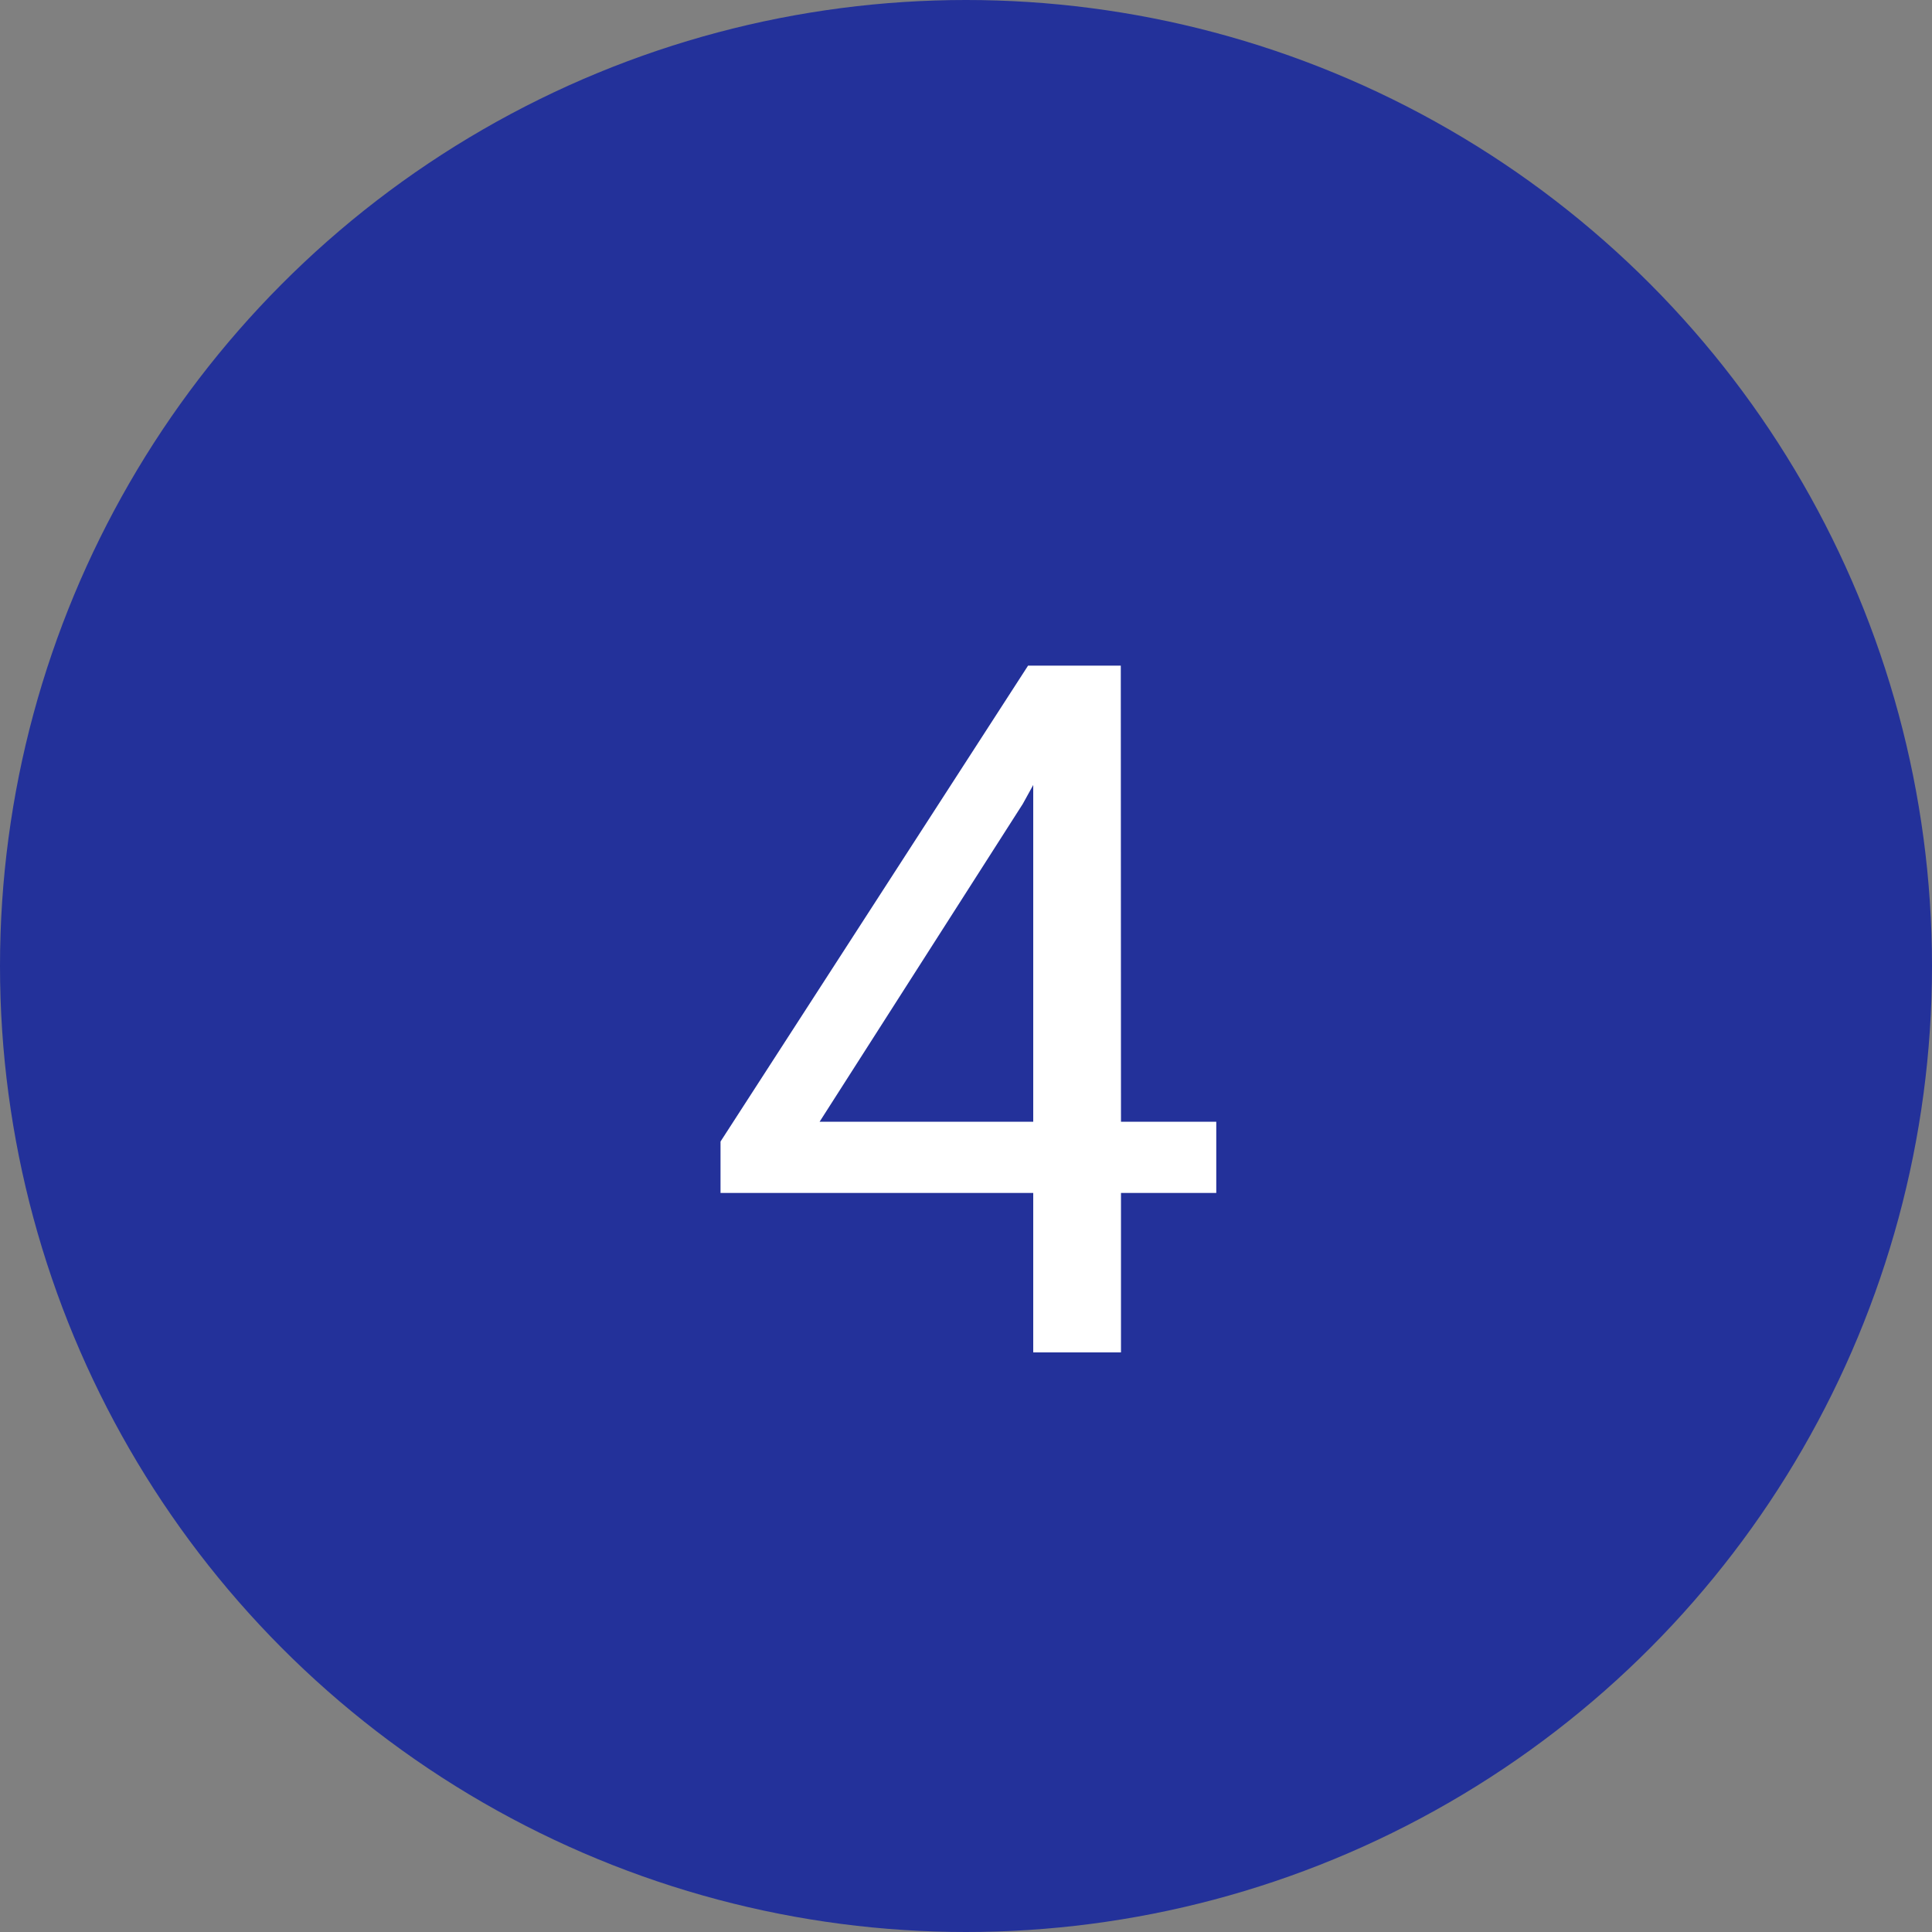
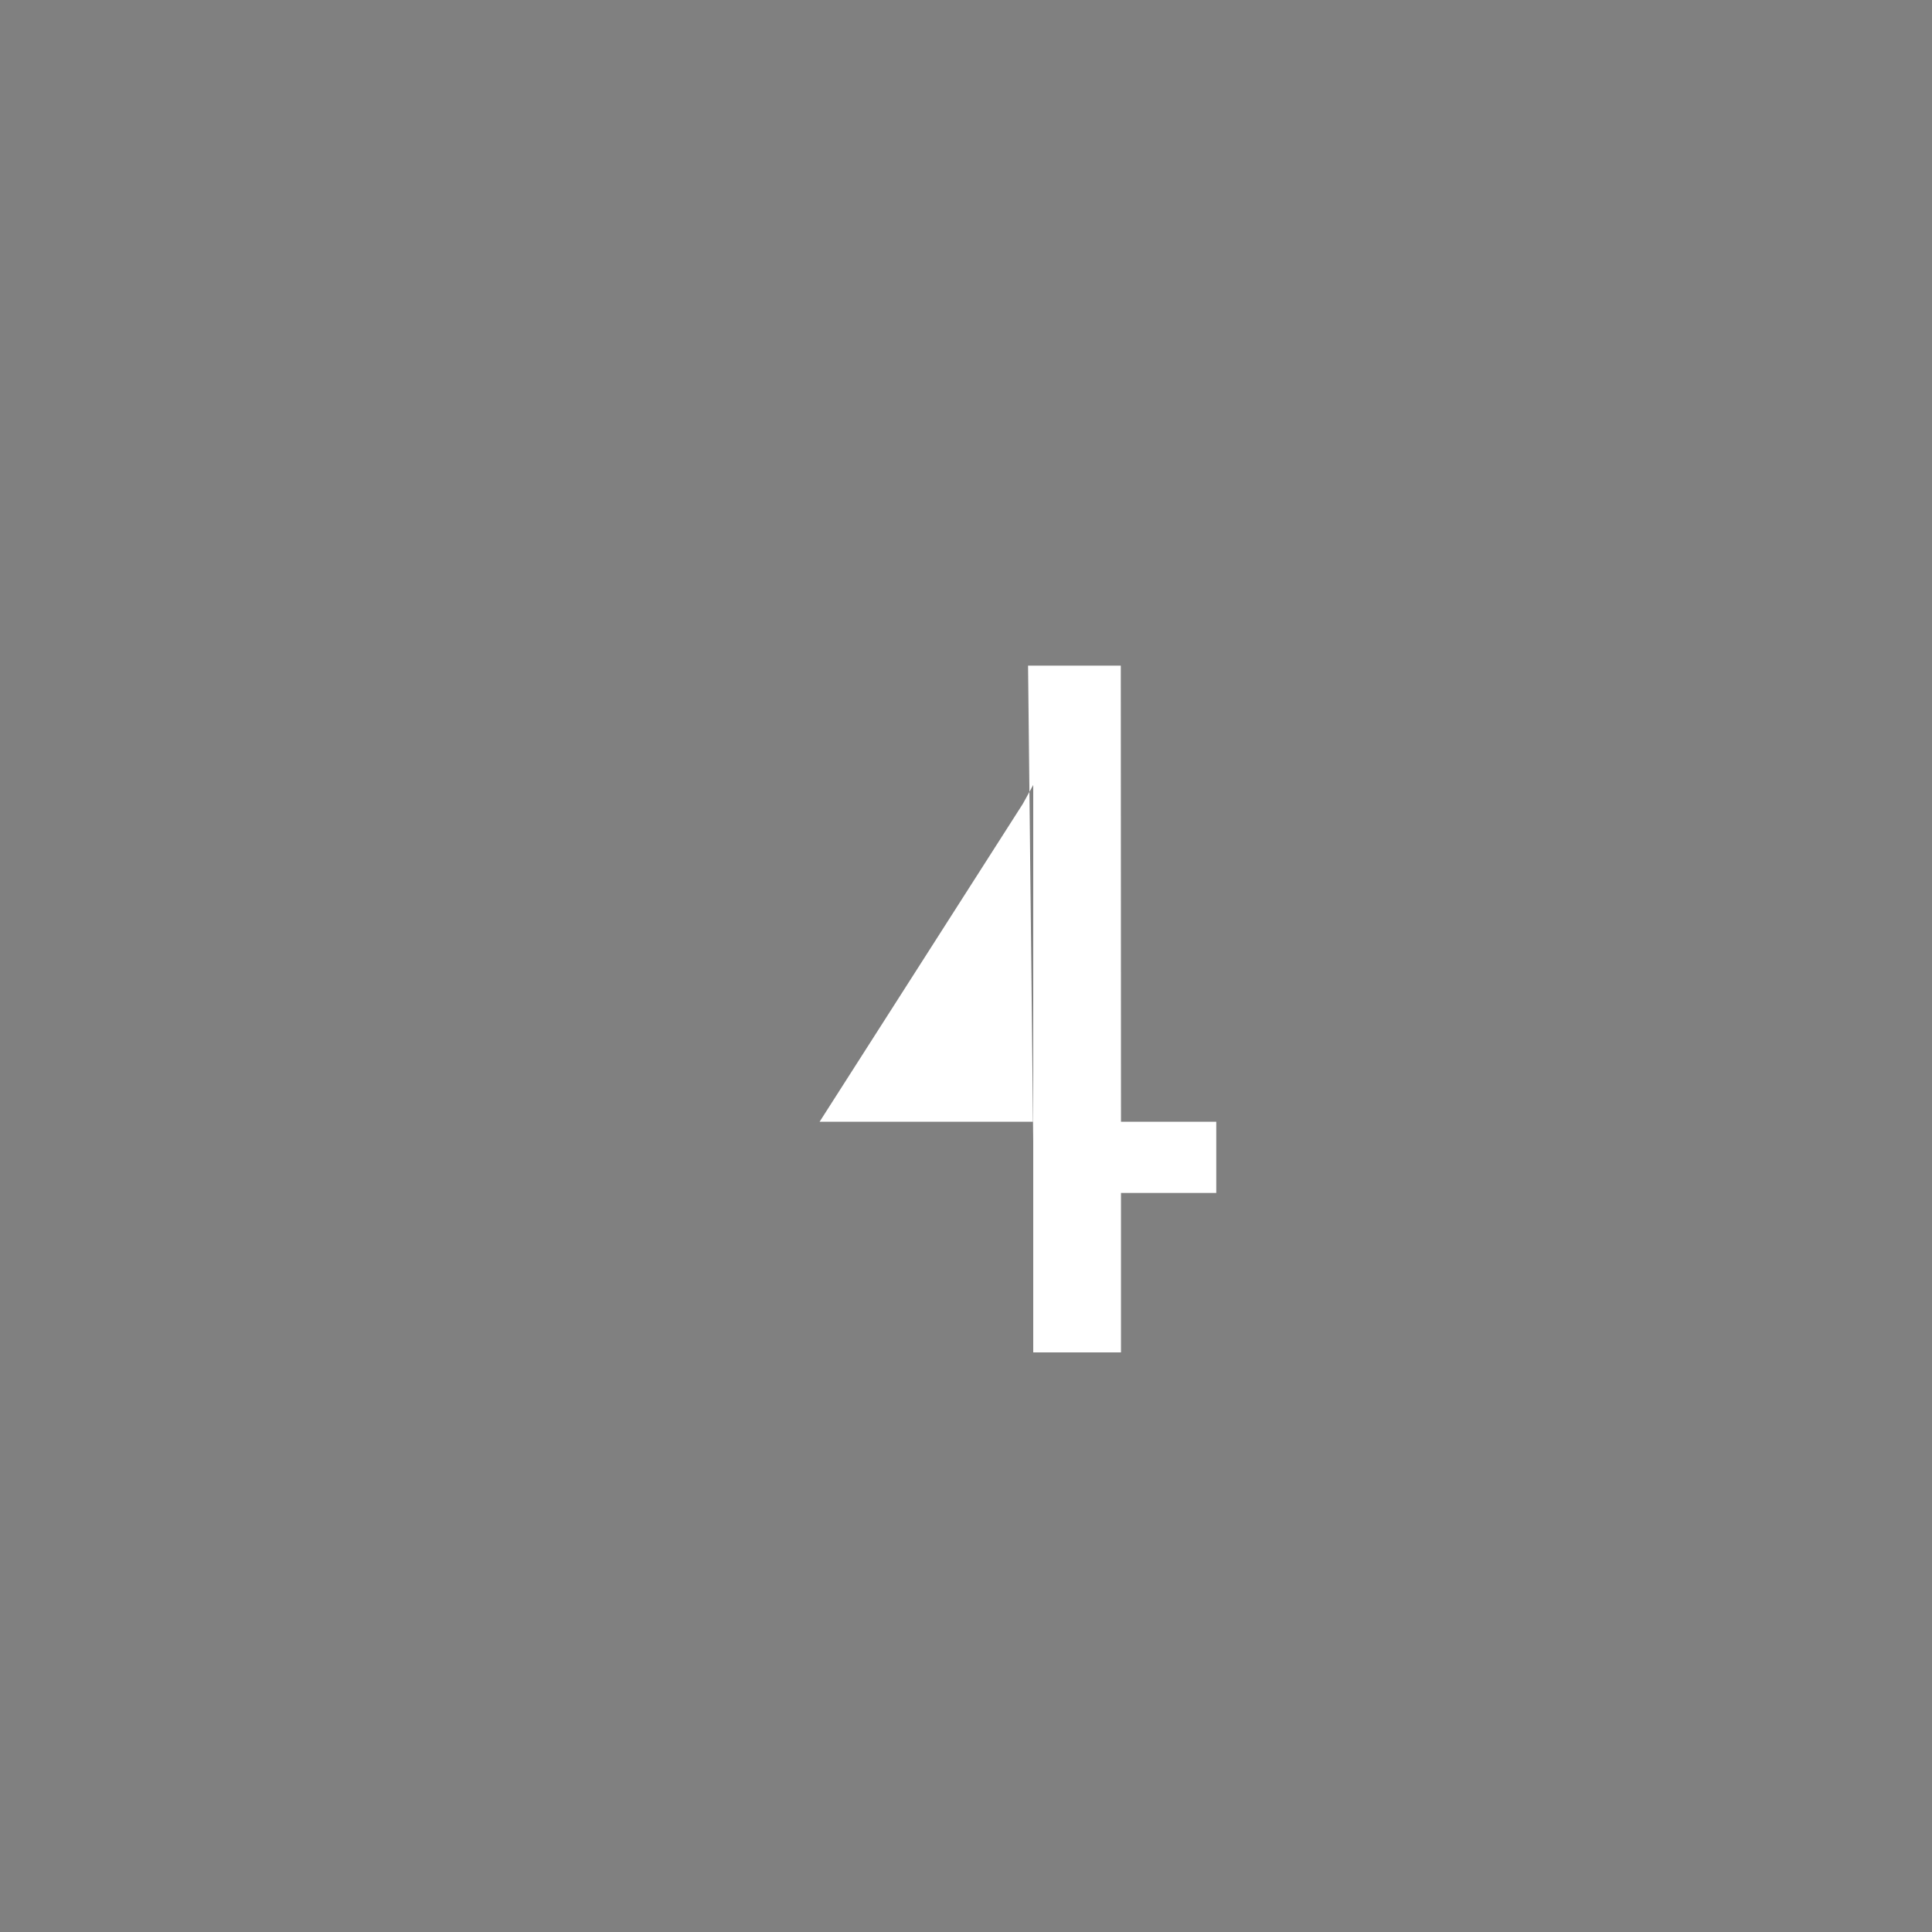
<svg xmlns="http://www.w3.org/2000/svg" width="50" height="50" viewBox="0 0 50 50">
  <rect x="0" y="0" width="50" height="50" fill="#808080" stroke="none" />
  <defs>
    <style>.a{fill:#23319a;}.b{fill:#fff;}</style>
  </defs>
  <g transform="translate(-888 -3016)">
-     <circle class="a" cx="25" cy="25" r="25" transform="translate(888 3016)" />
-     <path class="b" d="M11.011-5.969h2.466v1.843H11.011V0H8.74V-4.126H.647V-5.457L8.606-17.773h2.4Zm-7.8,0H8.74v-8.716l-.269.488Z" transform="translate(906 3051)" />
+     <path class="b" d="M11.011-5.969h2.466v1.843H11.011V0H8.74V-4.126V-5.457L8.606-17.773h2.4Zm-7.8,0H8.74v-8.716l-.269.488Z" transform="translate(906 3051)" />
  </g>
</svg>